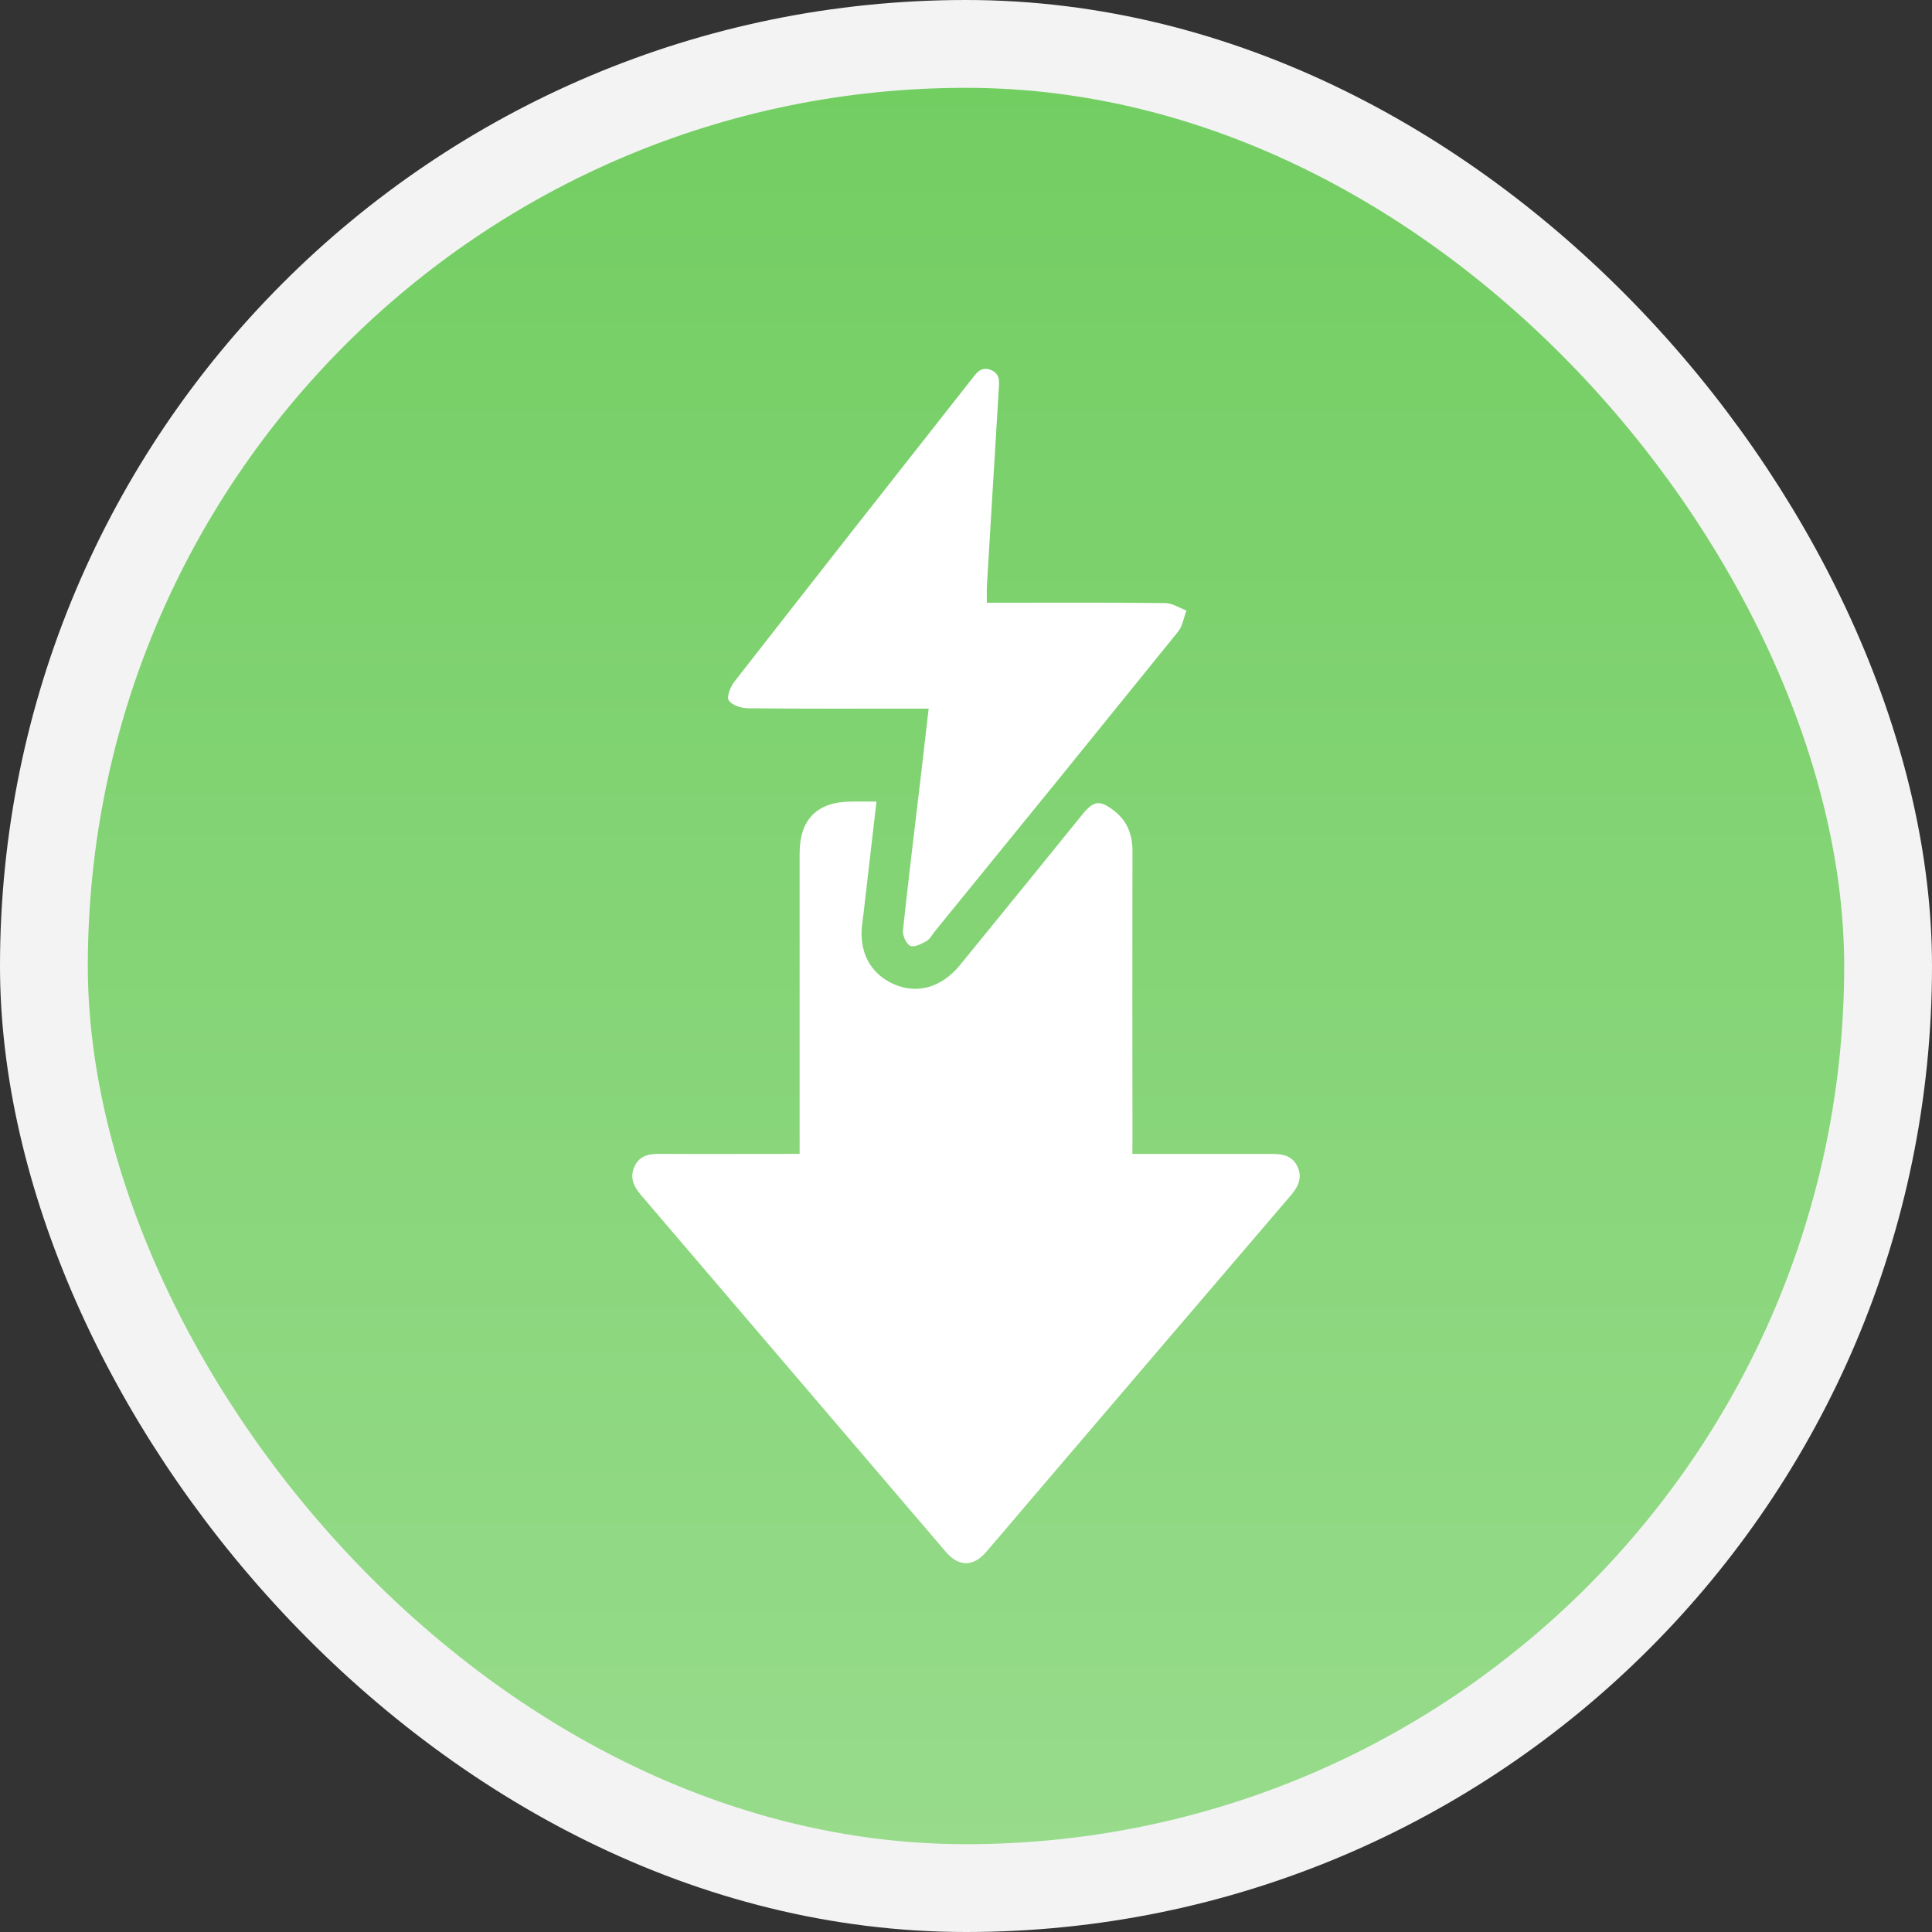
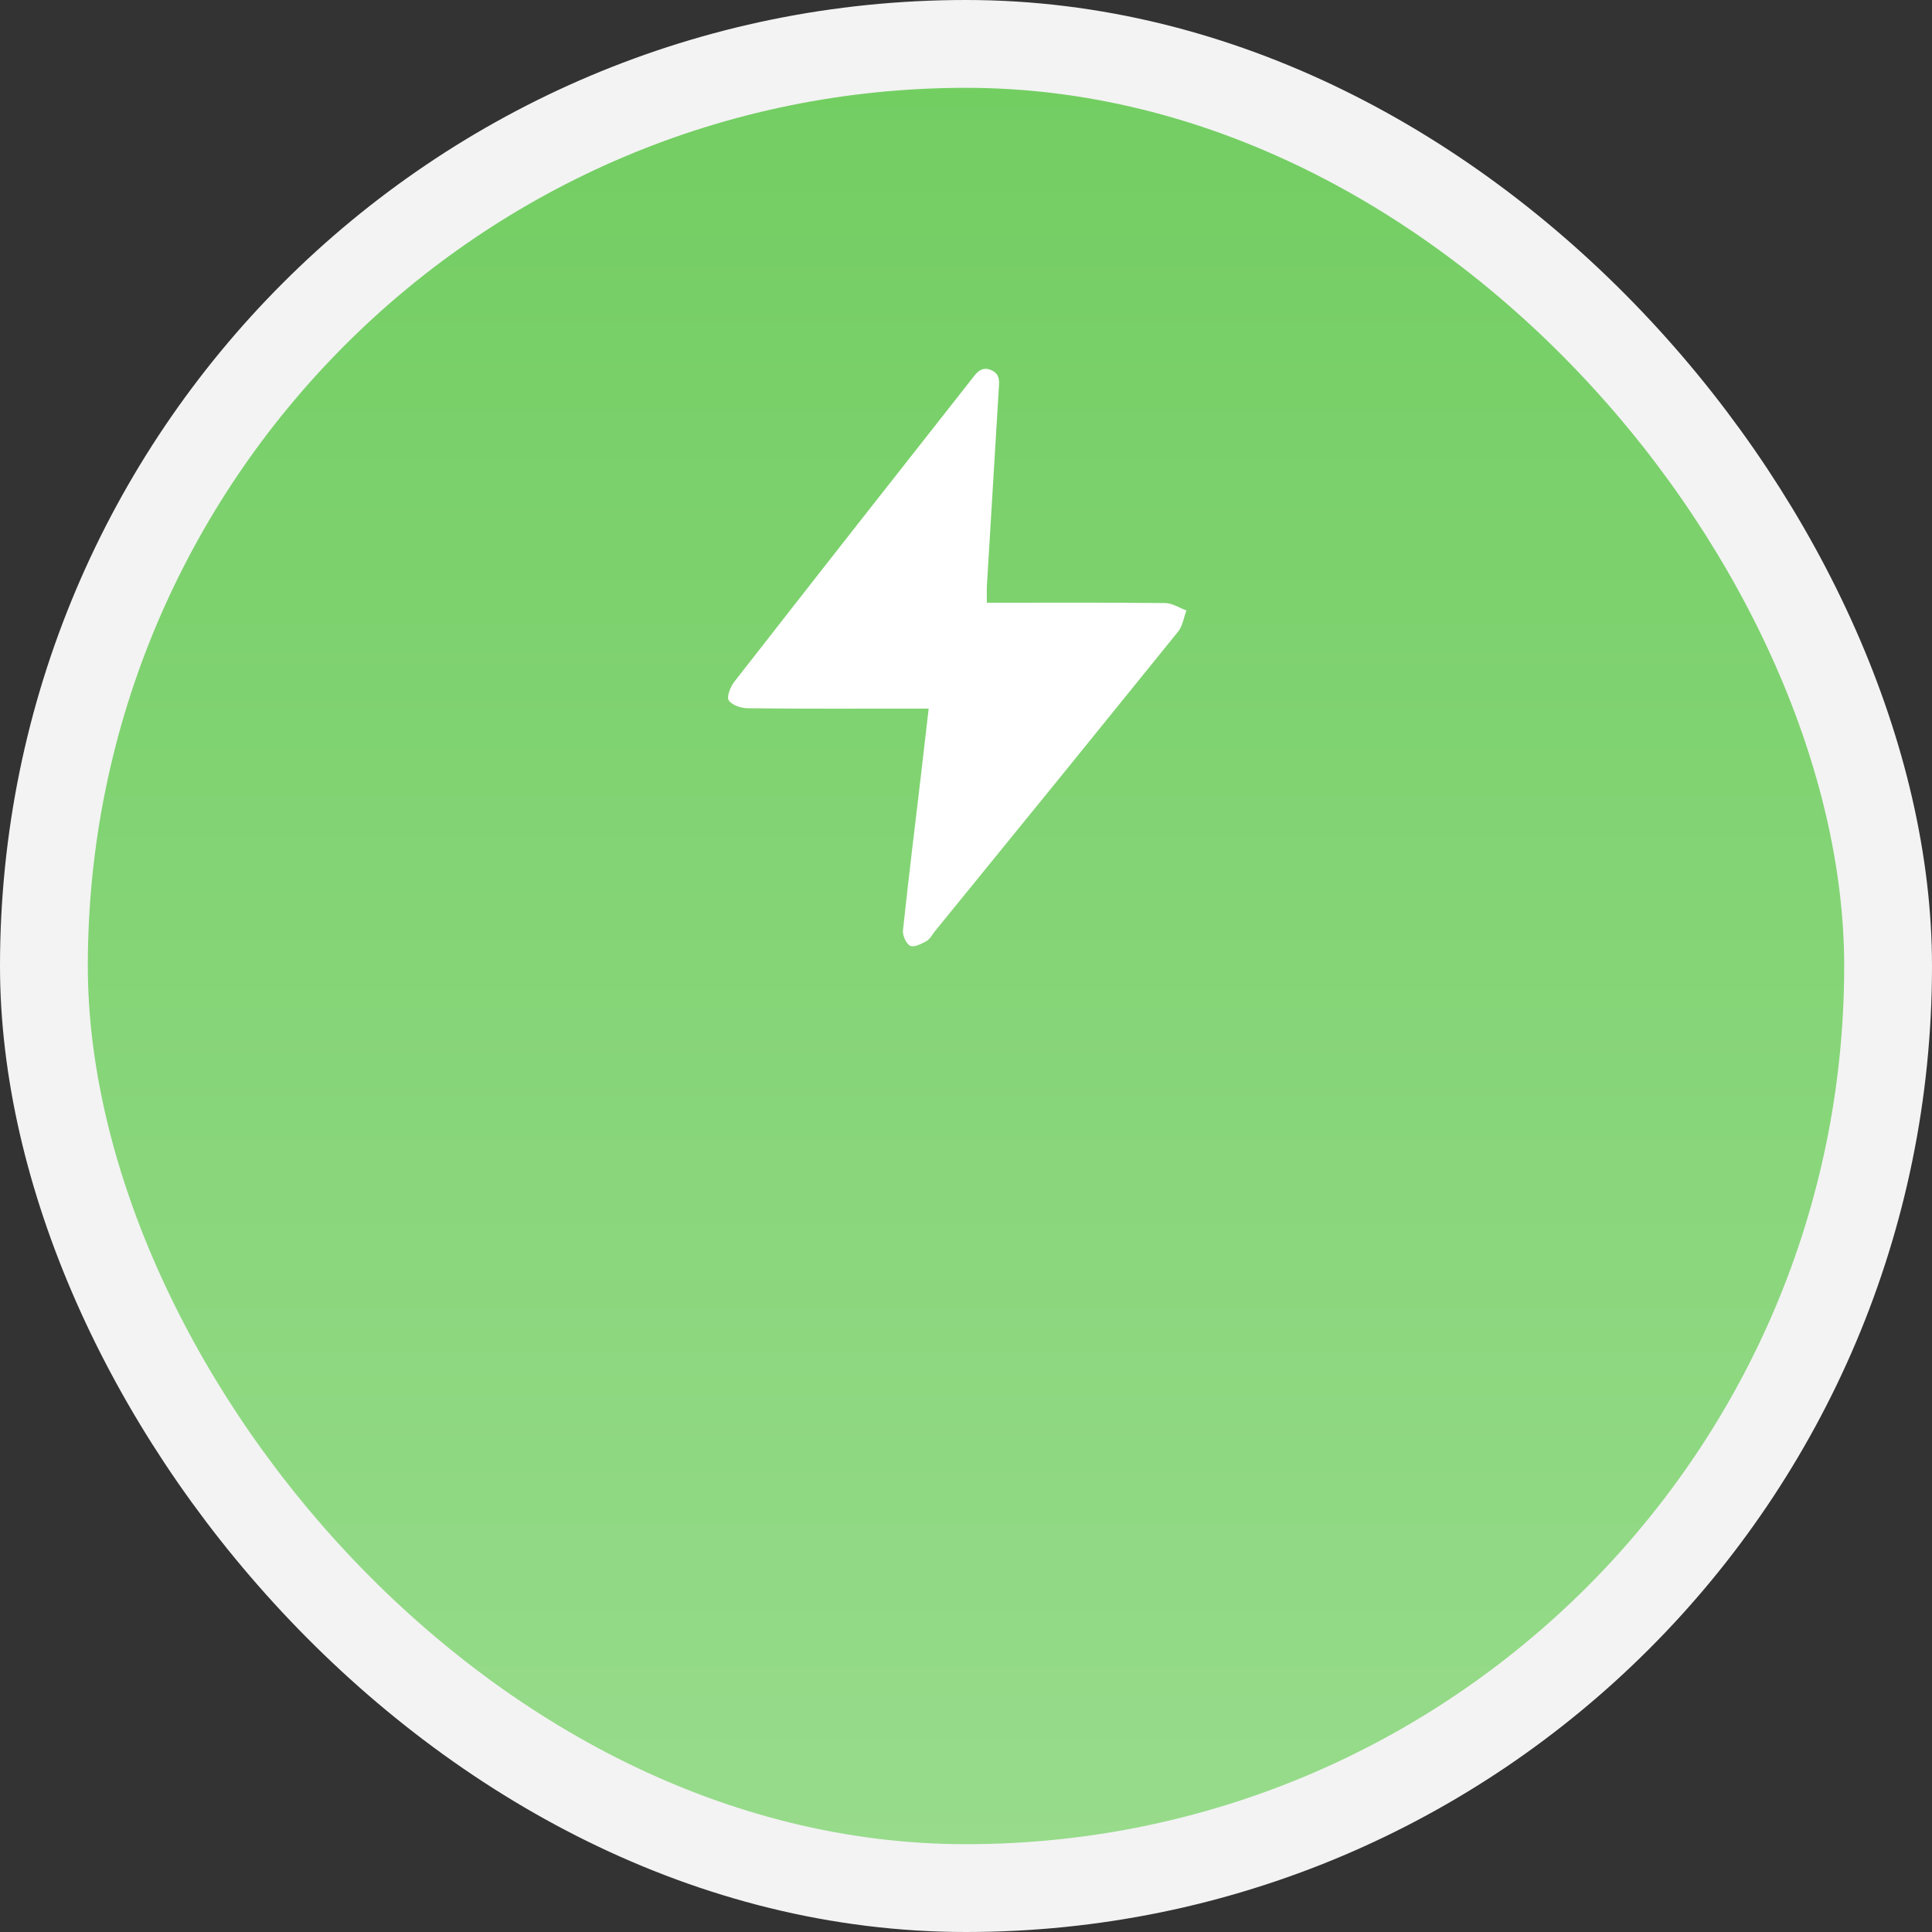
<svg xmlns="http://www.w3.org/2000/svg" width="110" height="110" viewBox="0 0 110 110" fill="none">
  <rect x="0" y="0" width="110" height="110" fill="#333333" stroke="none" />
  <rect x="2.5" y="2.5" width="105" height="105" rx="52.5" fill="url(#paint0_linear_8_2)" stroke="#F3F3F3" stroke-width="5" />
-   <path d="M64.472 65.699H65.921C68.083 65.699 70.246 65.699 72.407 65.699C73.032 65.699 73.575 65.796 73.871 66.417C74.167 67.039 73.918 67.565 73.491 68.063C68.406 74.005 63.326 79.95 58.25 85.897C57.544 86.726 56.843 87.562 56.129 88.383C55.414 89.204 54.587 89.215 53.857 88.363C48.068 81.59 42.281 74.815 36.494 68.04C36.066 67.538 35.834 67.025 36.139 66.39C36.445 65.755 36.996 65.694 37.615 65.695C40.212 65.709 42.811 65.695 45.527 65.695V48.6C45.527 46.647 46.52 45.65 48.472 45.637H49.903C49.681 47.572 49.467 49.407 49.253 51.25C49.204 51.682 49.157 52.113 49.097 52.545C48.869 54.167 49.535 55.448 50.915 56.046C52.241 56.615 53.617 56.221 54.659 54.945C56.986 52.093 59.306 49.238 61.62 46.38C62.28 45.569 62.621 45.525 63.462 46.186C64.204 46.767 64.48 47.553 64.478 48.48C64.468 53.913 64.468 59.347 64.478 64.784L64.472 65.699Z" fill="white" />
  <path d="M56.188 34.317H57.01C60.125 34.317 63.23 34.301 66.338 34.336C66.743 34.336 67.146 34.611 67.549 34.758C67.397 35.161 67.339 35.635 67.082 35.955C62.475 41.658 57.853 47.352 53.218 53.036C53.066 53.23 52.945 53.472 52.748 53.582C52.462 53.739 52.044 53.956 51.824 53.851C51.604 53.747 51.38 53.27 51.411 52.978C51.73 49.978 52.1 46.978 52.453 43.989C52.593 42.814 52.725 41.641 52.875 40.344H52.057C48.9 40.344 45.74 40.36 42.583 40.325C42.193 40.325 41.675 40.149 41.492 39.874C41.36 39.681 41.586 39.1 41.808 38.817C46.289 33.076 50.784 27.346 55.293 21.625C55.577 21.263 55.848 20.834 56.418 21.066C56.988 21.298 56.887 21.79 56.86 22.247C56.638 25.911 56.417 29.575 56.196 33.237C56.173 33.568 56.188 33.901 56.188 34.317Z" fill="white" />
  <defs>
    <linearGradient id="paint0_linear_8_2" x1="55" y1="0" x2="55" y2="110" gradientUnits="userSpaceOnUse">
      <stop stop-color="#71CD60" />
      <stop offset="1" stop-color="#99DC8D" />
    </linearGradient>
  </defs>
</svg>